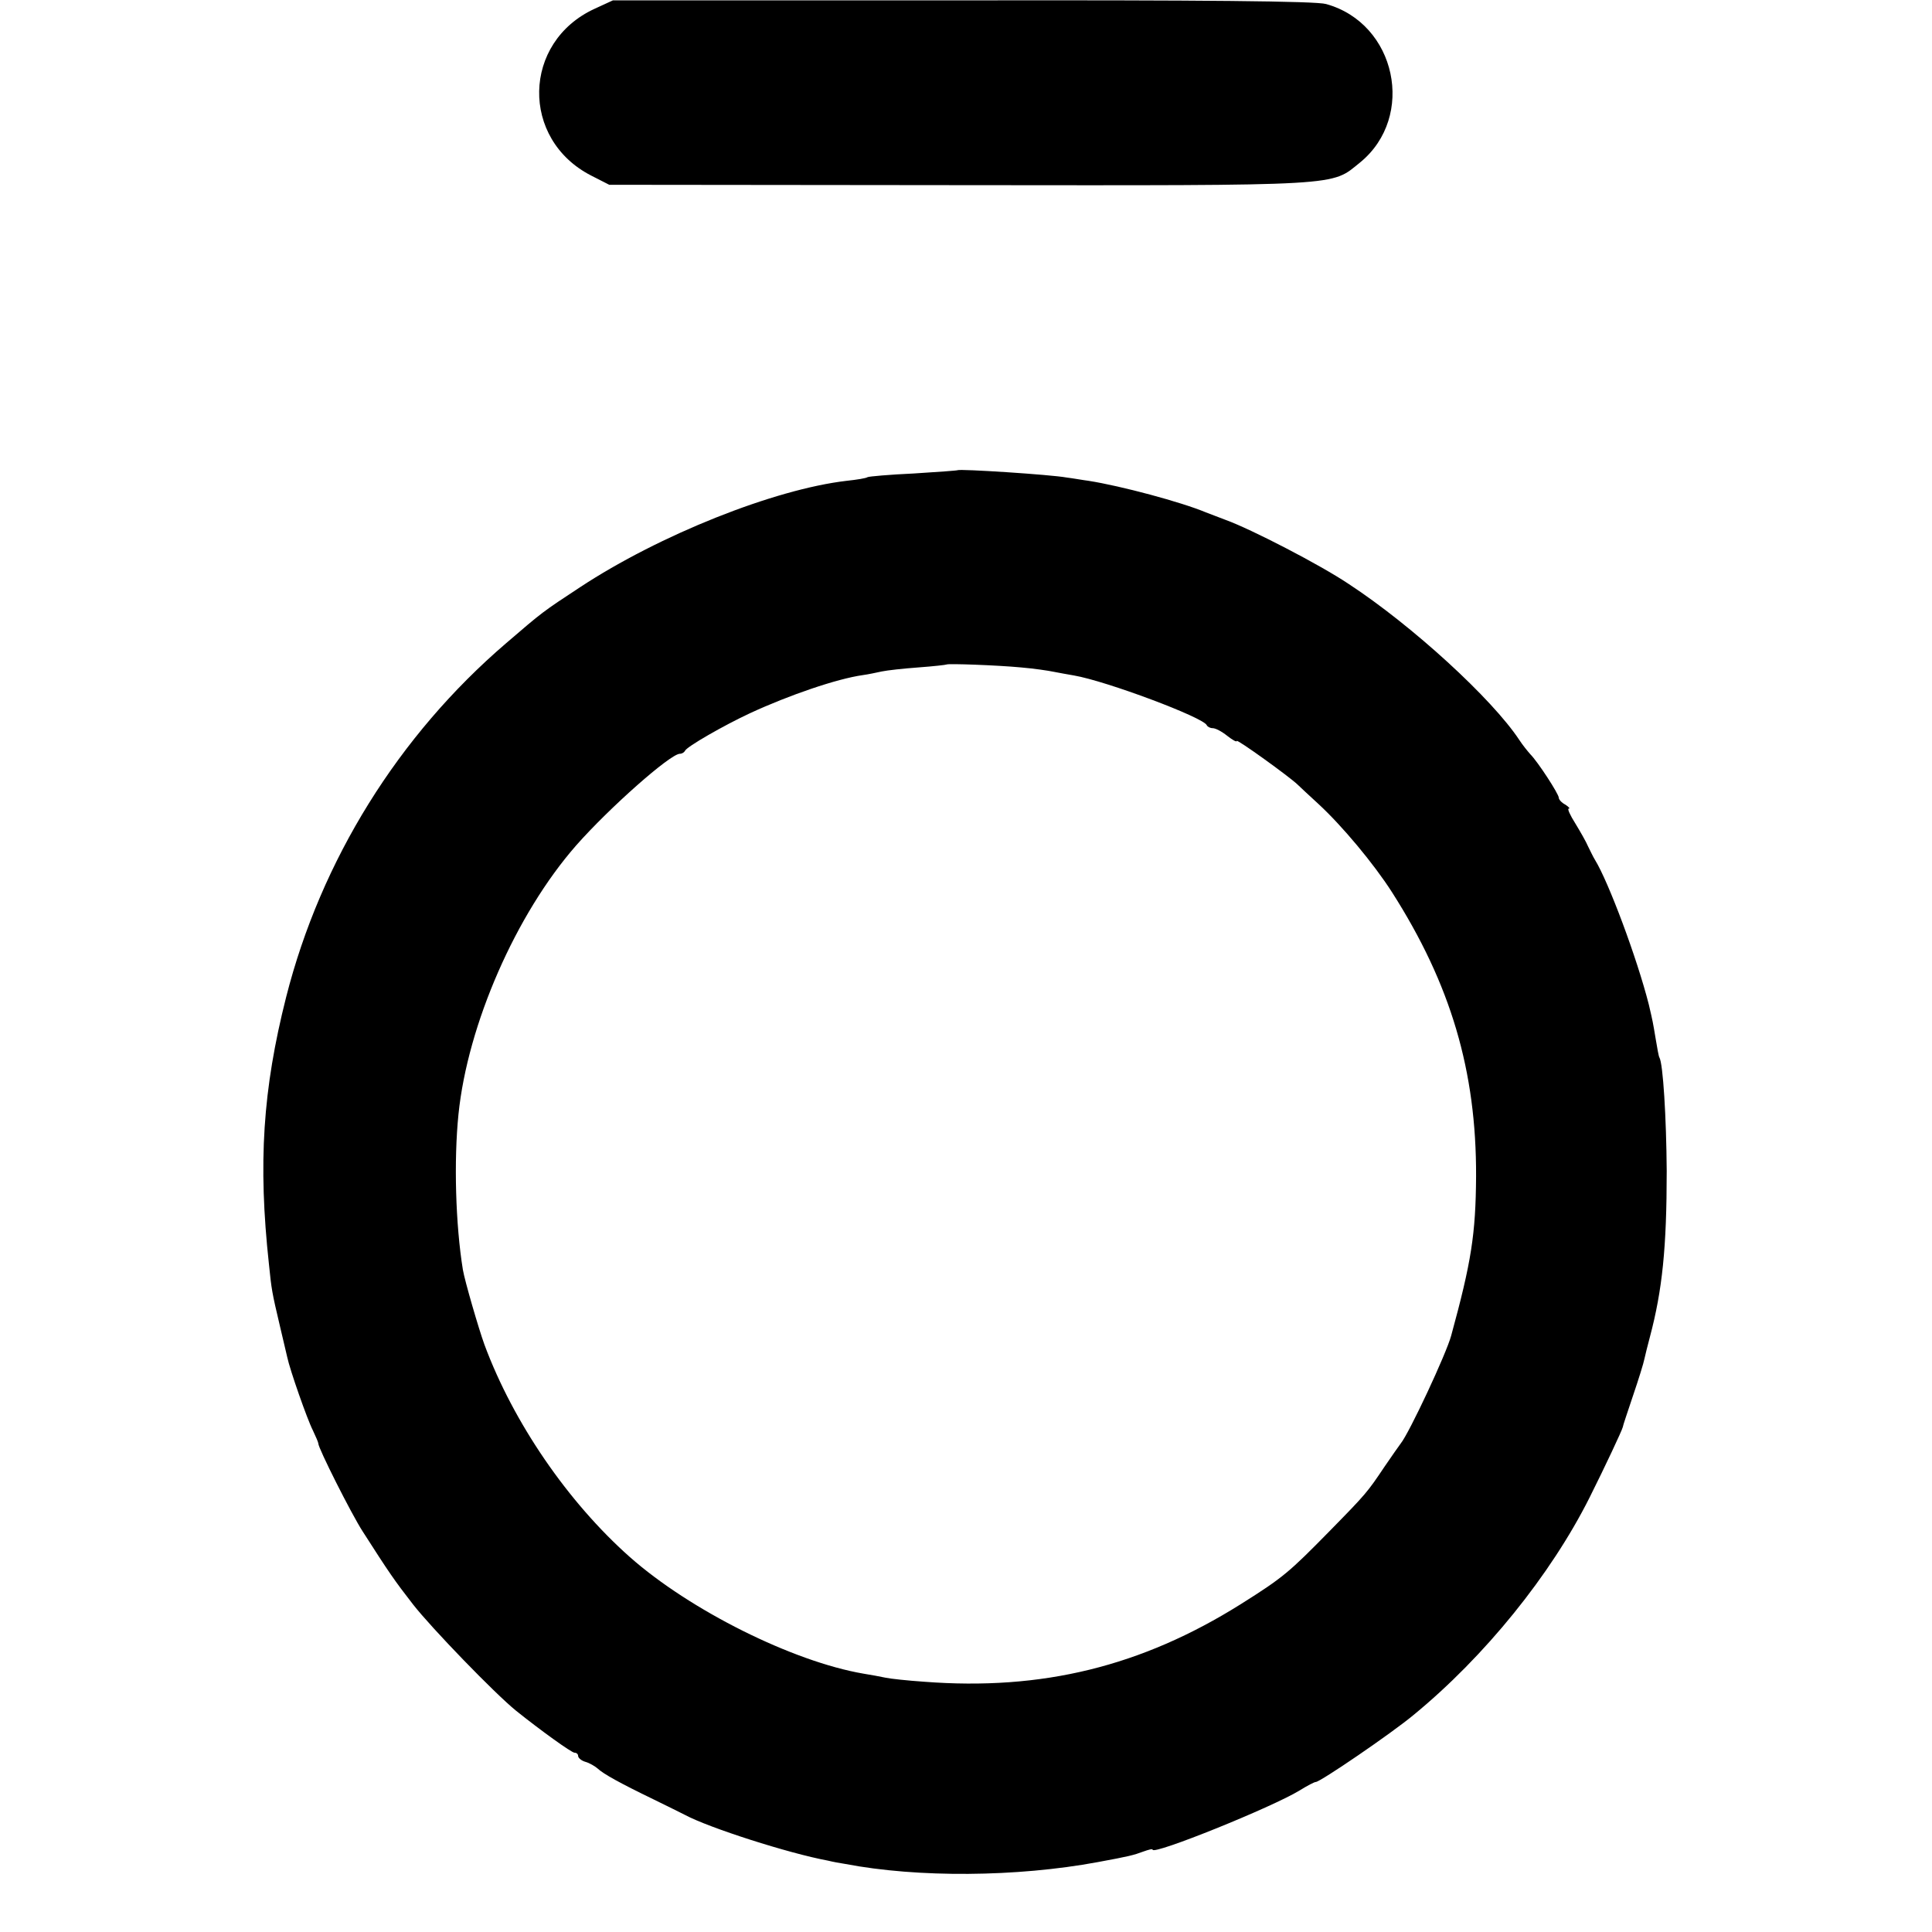
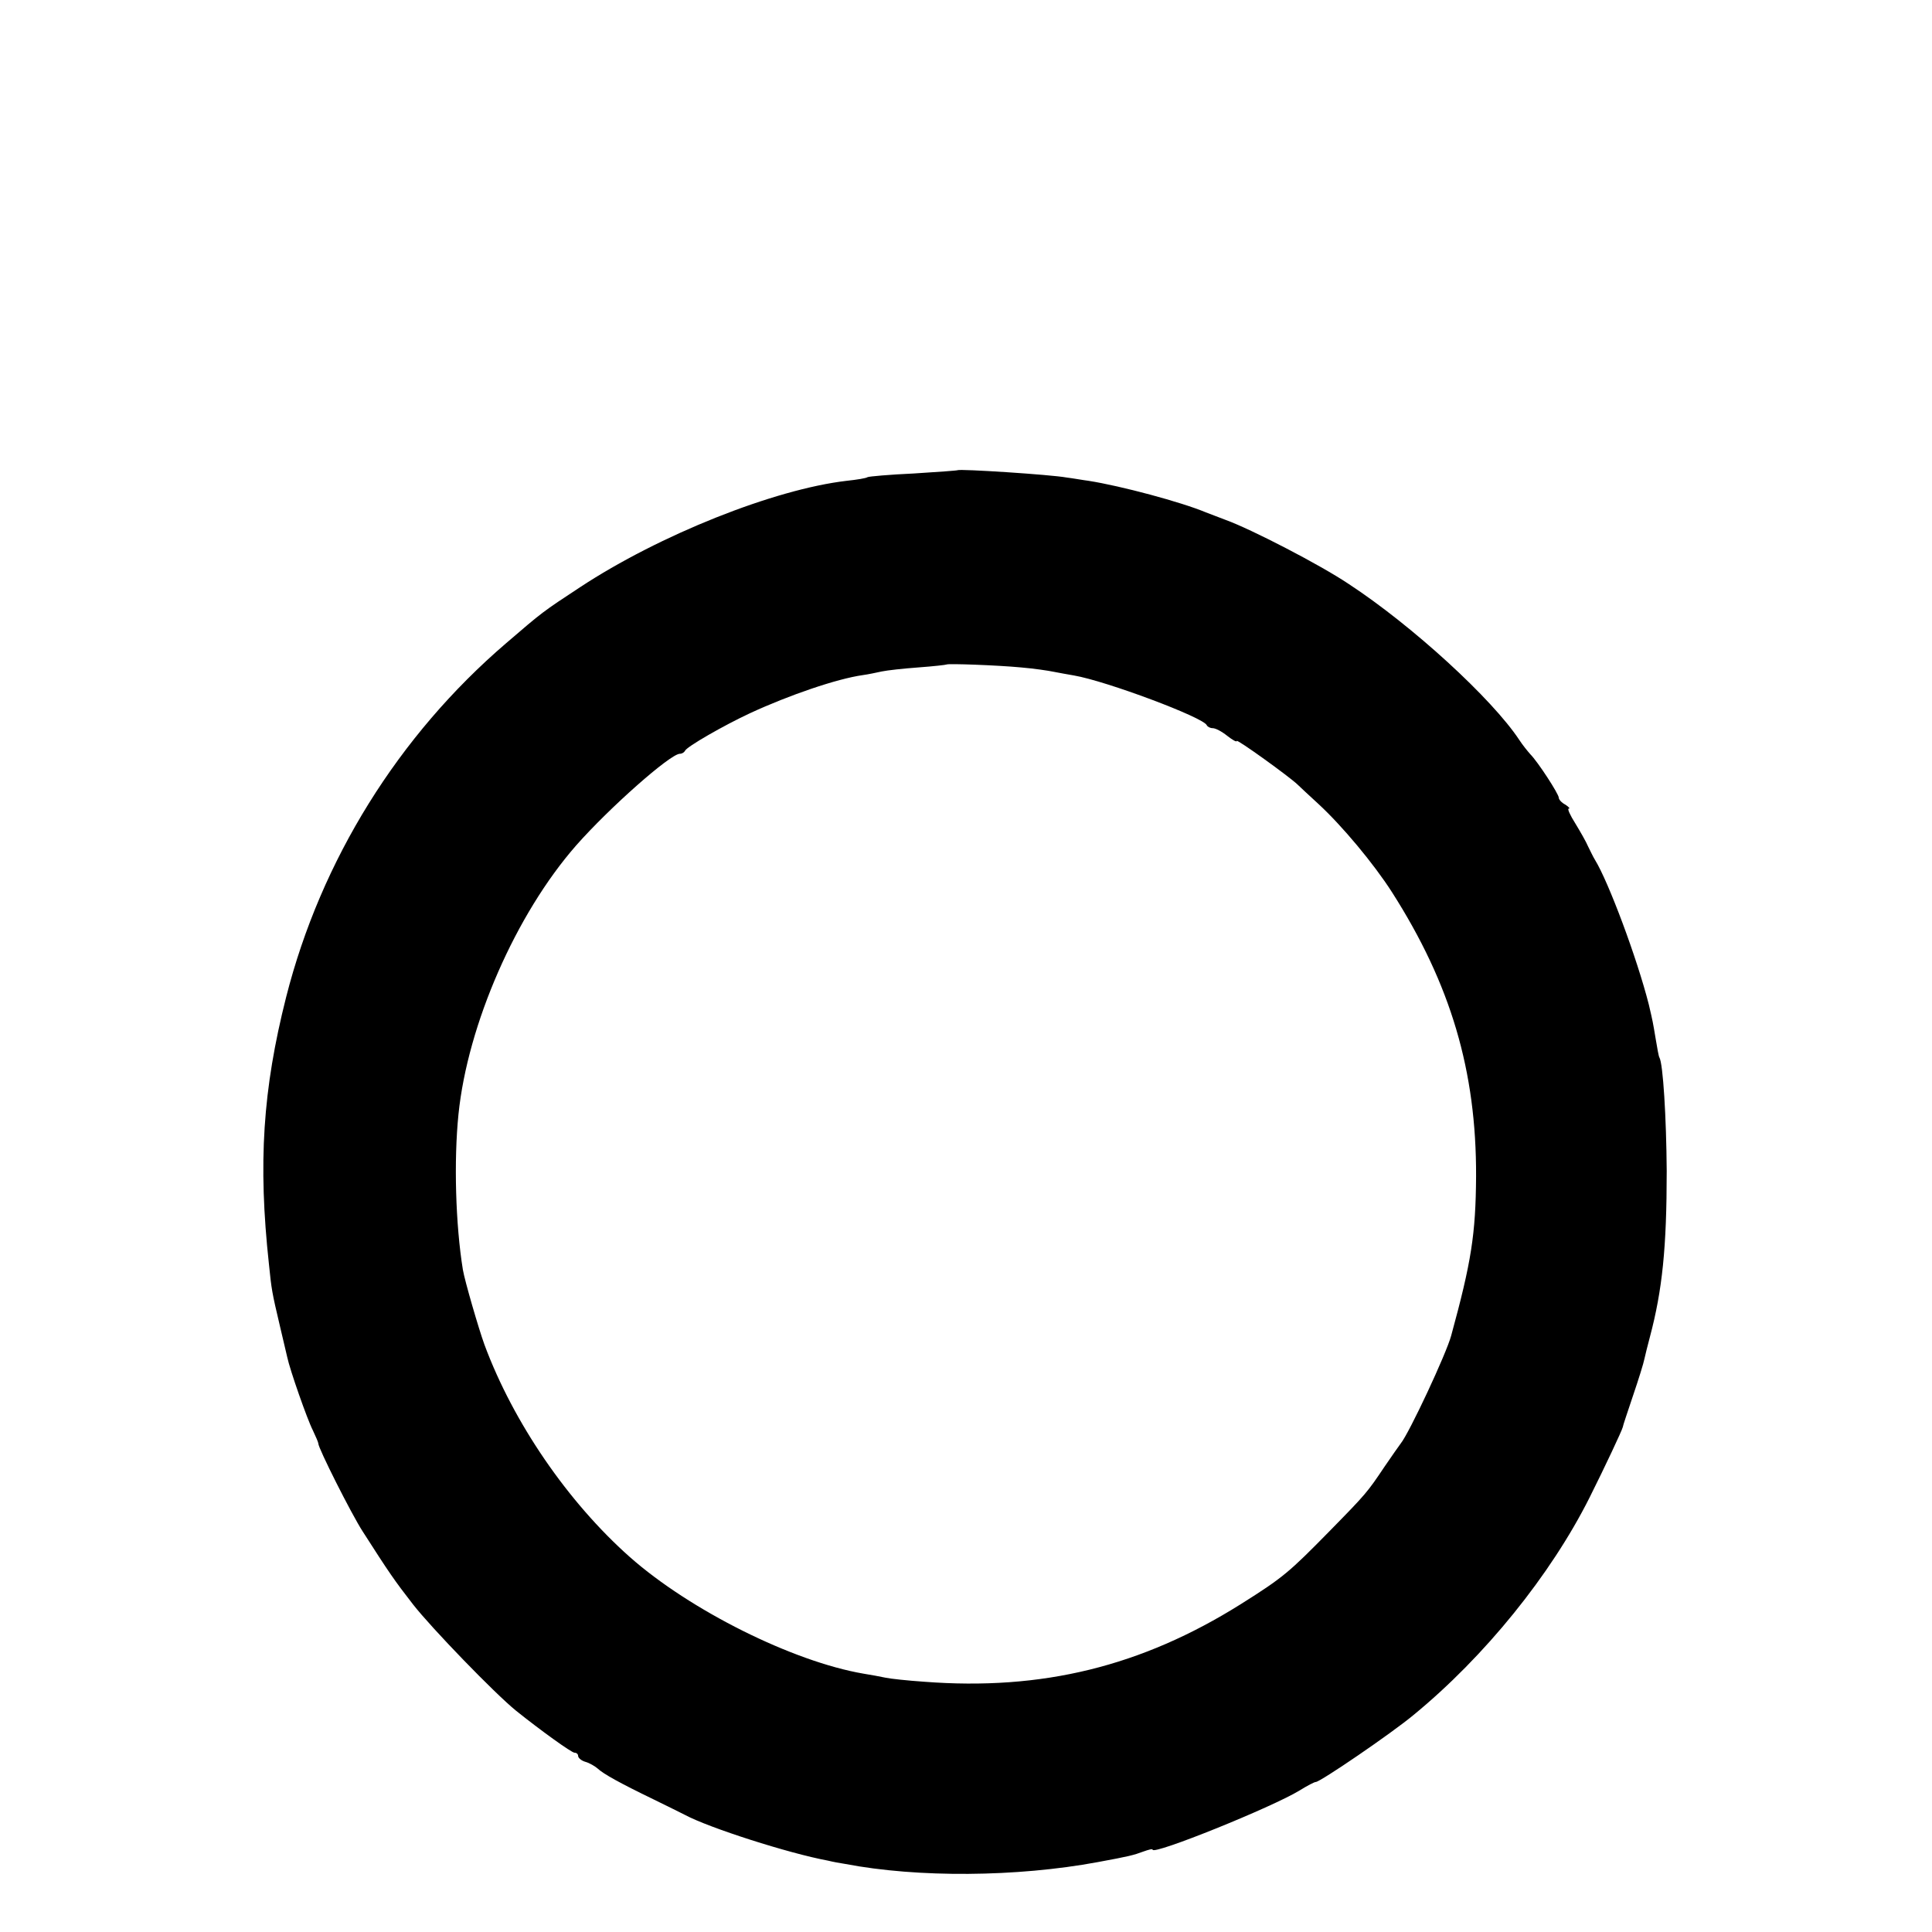
<svg xmlns="http://www.w3.org/2000/svg" version="1.0" width="528pt" height="528pt" viewBox="0 0 528 528" preserveAspectRatio="xMidYMid meet">
  <g transform="translate(0,528) scale(0.1,-0.1)" fill="#000000" stroke="none">
-     <path d="M1625 5256 c-198 -91 -203 -357 -9 -456 l49 -25 960 -1 c1058 -1 1011 -3 1092 62 153 125 99 380 -93 433 -27 8 -335 11 -994 10 l-955 0 -50 -23z" />
    <path d="M2617 3995 c-1 -1 -55 -5 -120 -9 -66 -3 -122 -8 -126 -10 -4 -3 -29 -7 -57 -10 -198 -23 -512 -148 -729 -291 -102 -67 -102 -67 -202 -153 -294 -252 -506 -593 -601 -967 -64 -253 -77 -454 -47 -730 7 -69 8 -76 30 -169 9 -38 18 -77 20 -85 7 -34 55 -171 70 -200 8 -17 15 -33 15 -36 -1 -11 90 -192 121 -240 73 -114 86 -133 138 -200 50 -64 223 -243 281 -290 66 -53 152 -115 160 -115 6 0 10 -4 10 -9 0 -5 9 -13 20 -16 11 -3 26 -12 33 -18 16 -15 61 -40 152 -84 39 -19 77 -38 87 -43 65 -35 283 -105 391 -125 12 -3 33 -7 47 -9 198 -38 469 -36 690 5 87 16 98 19 125 29 14 5 25 8 25 5 0 -16 327 116 402 162 21 13 40 23 44 23 12 0 207 133 267 183 195 160 375 383 481 594 44 88 89 184 91 193 0 3 13 41 28 86 15 44 29 89 31 100 2 10 9 37 15 60 34 128 46 244 46 454 -1 145 -10 294 -20 310 -2 3 -6 26 -10 50 -8 48 -8 48 -19 95 -32 126 -110 335 -147 395 -5 8 -13 25 -19 37 -5 12 -21 40 -35 63 -14 22 -22 40 -18 40 5 0 0 5 -9 11 -10 5 -18 14 -18 19 0 10 -57 98 -78 119 -7 8 -21 25 -30 39 -74 112 -292 312 -466 426 -79 53 -267 150 -336 175 -19 7 -44 17 -55 21 -67 28 -231 72 -320 86 -16 2 -43 7 -60 9 -43 8 -292 24 -298 20z m173 -539 c36 -3 76 -9 90 -12 14 -3 39 -7 55 -10 88 -15 355 -115 363 -136 2 -4 9 -8 16 -8 8 0 25 -9 40 -21 14 -11 26 -18 26 -14 0 6 143 -97 166 -119 6 -6 32 -30 57 -53 65 -60 151 -163 201 -241 161 -252 231 -489 230 -777 -1 -158 -13 -234 -68 -435 -13 -49 -115 -267 -138 -295 -4 -5 -24 -34 -44 -63 -47 -70 -49 -73 -151 -177 -110 -112 -126 -126 -242 -199 -271 -170 -543 -237 -866 -212 -44 3 -91 8 -105 11 -14 3 -41 8 -60 11 -193 33 -474 173 -639 319 -169 150 -318 367 -397 580 -16 44 -54 175 -59 205 -20 123 -25 298 -12 425 25 245 157 547 322 735 90 102 257 250 283 250 6 0 12 4 14 8 4 11 107 70 178 103 106 49 237 94 308 104 15 2 38 7 52 10 14 3 59 8 100 11 41 3 76 7 77 8 4 3 140 -2 203 -8z" />
  </g>
</svg>